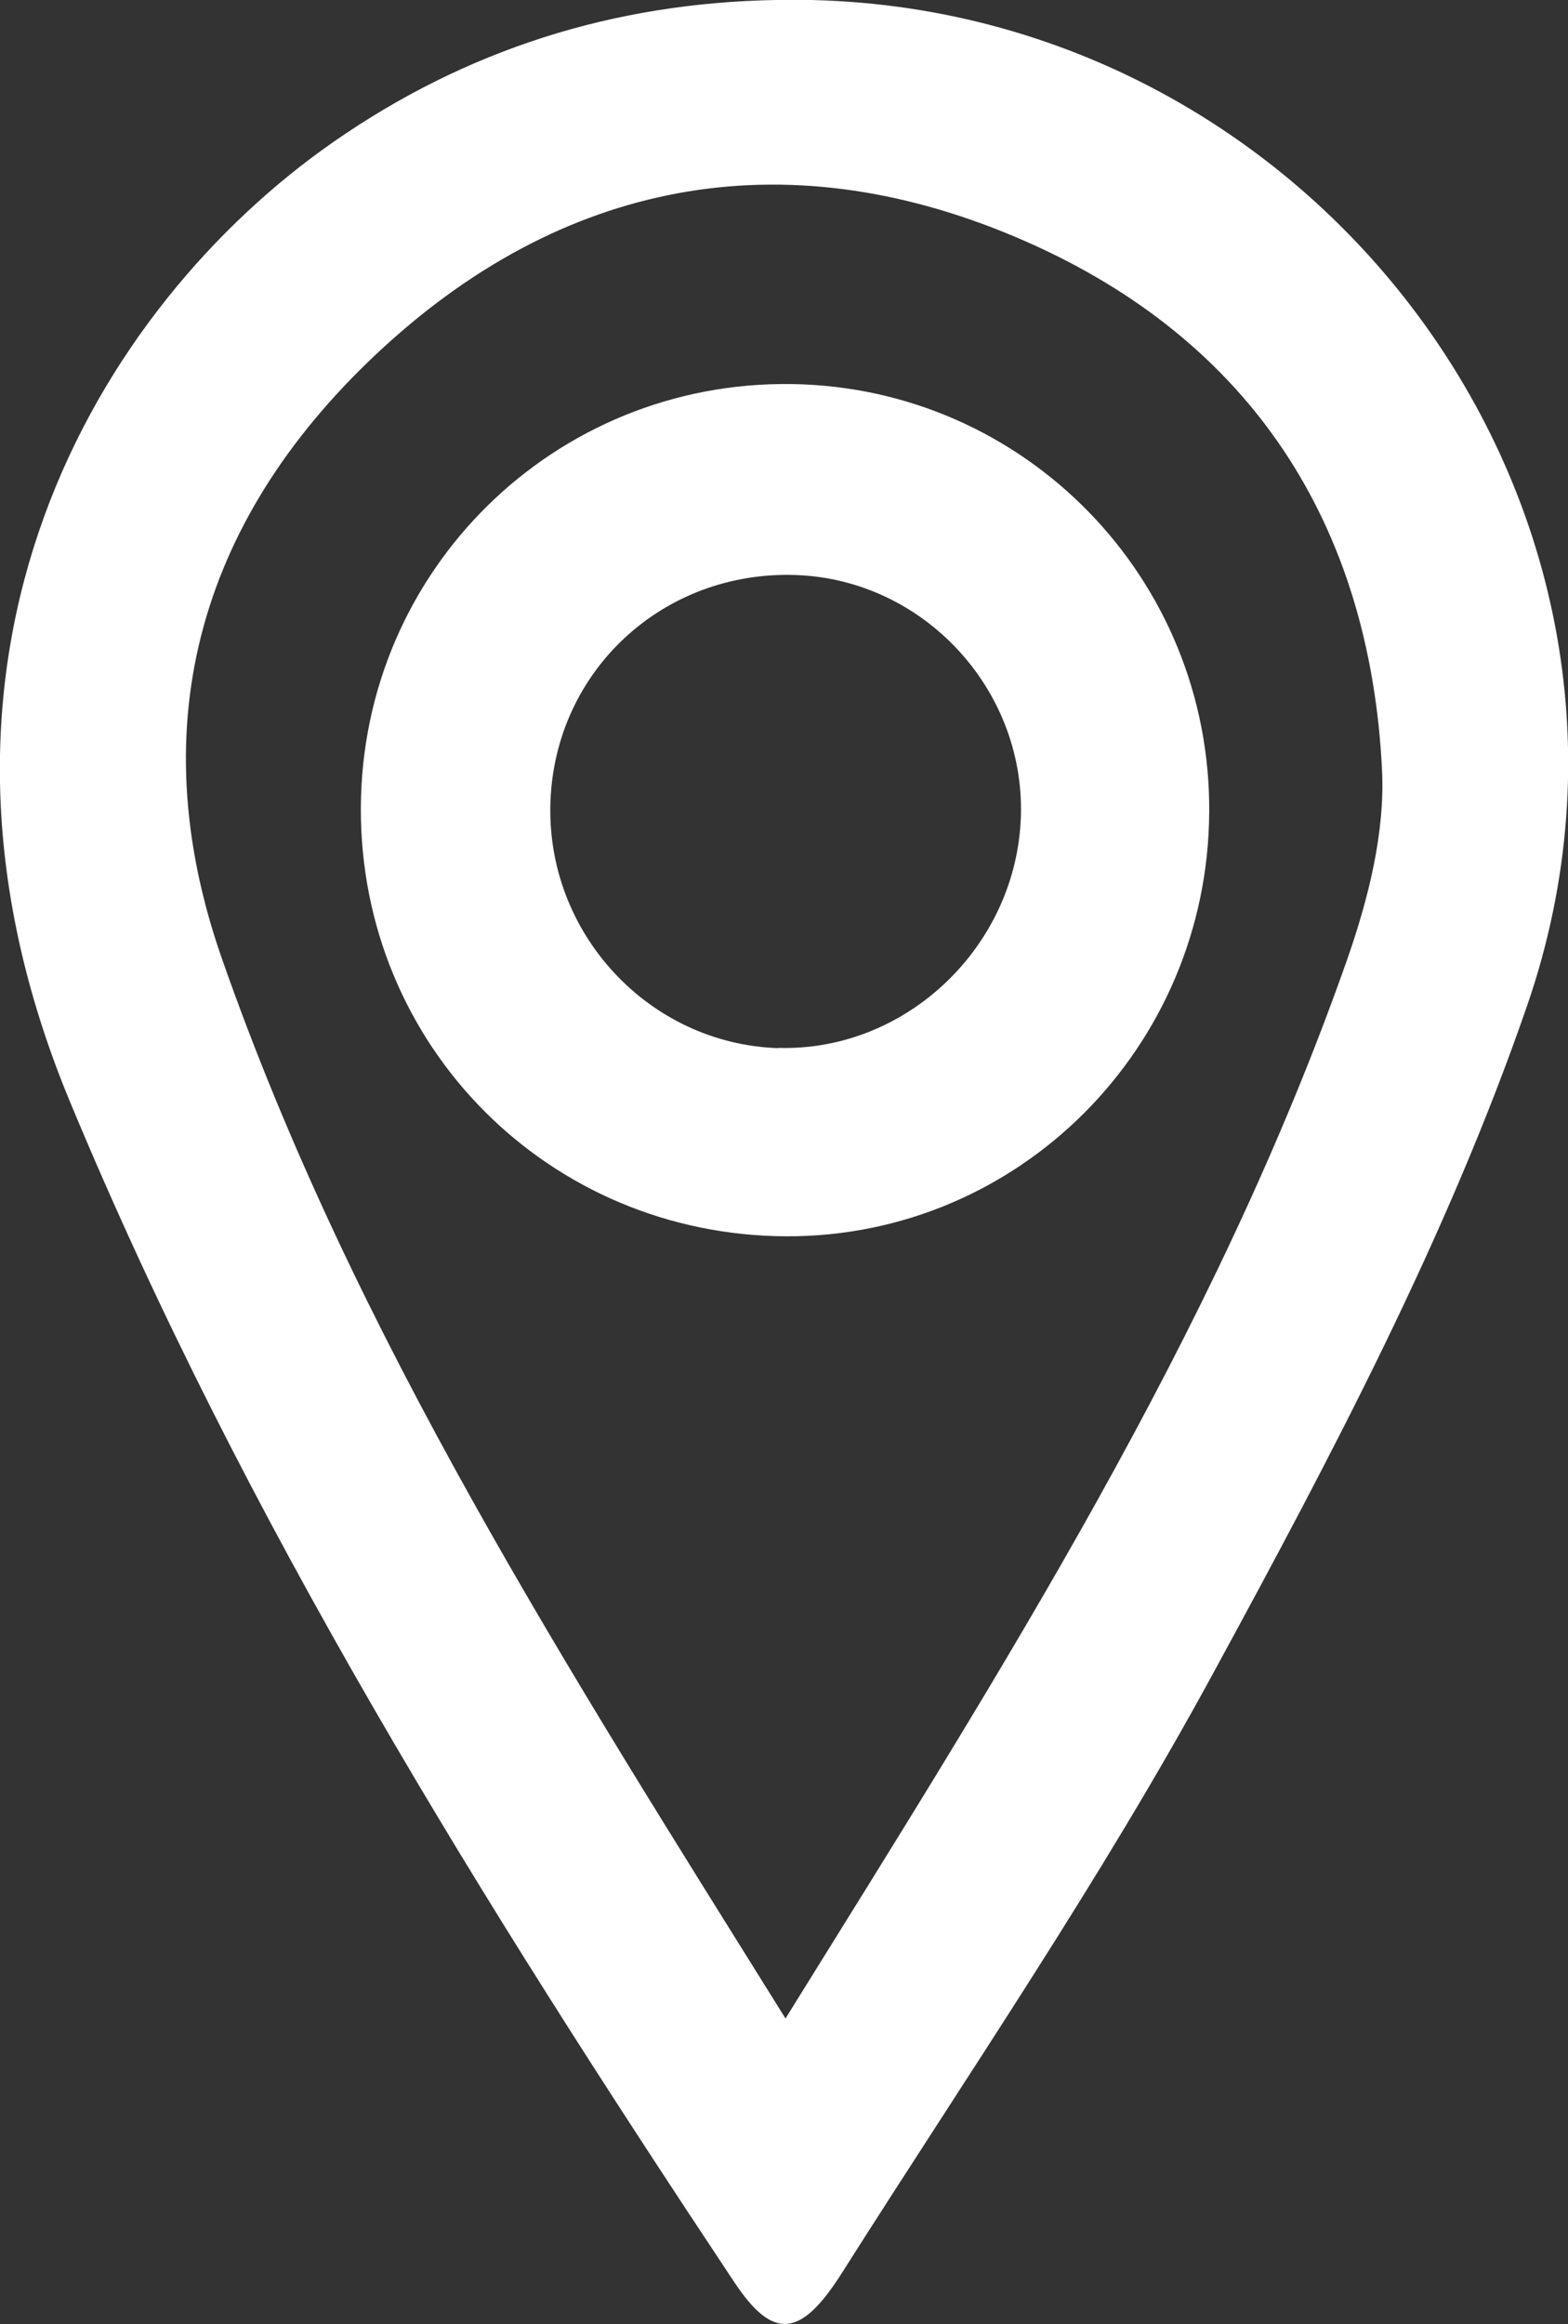
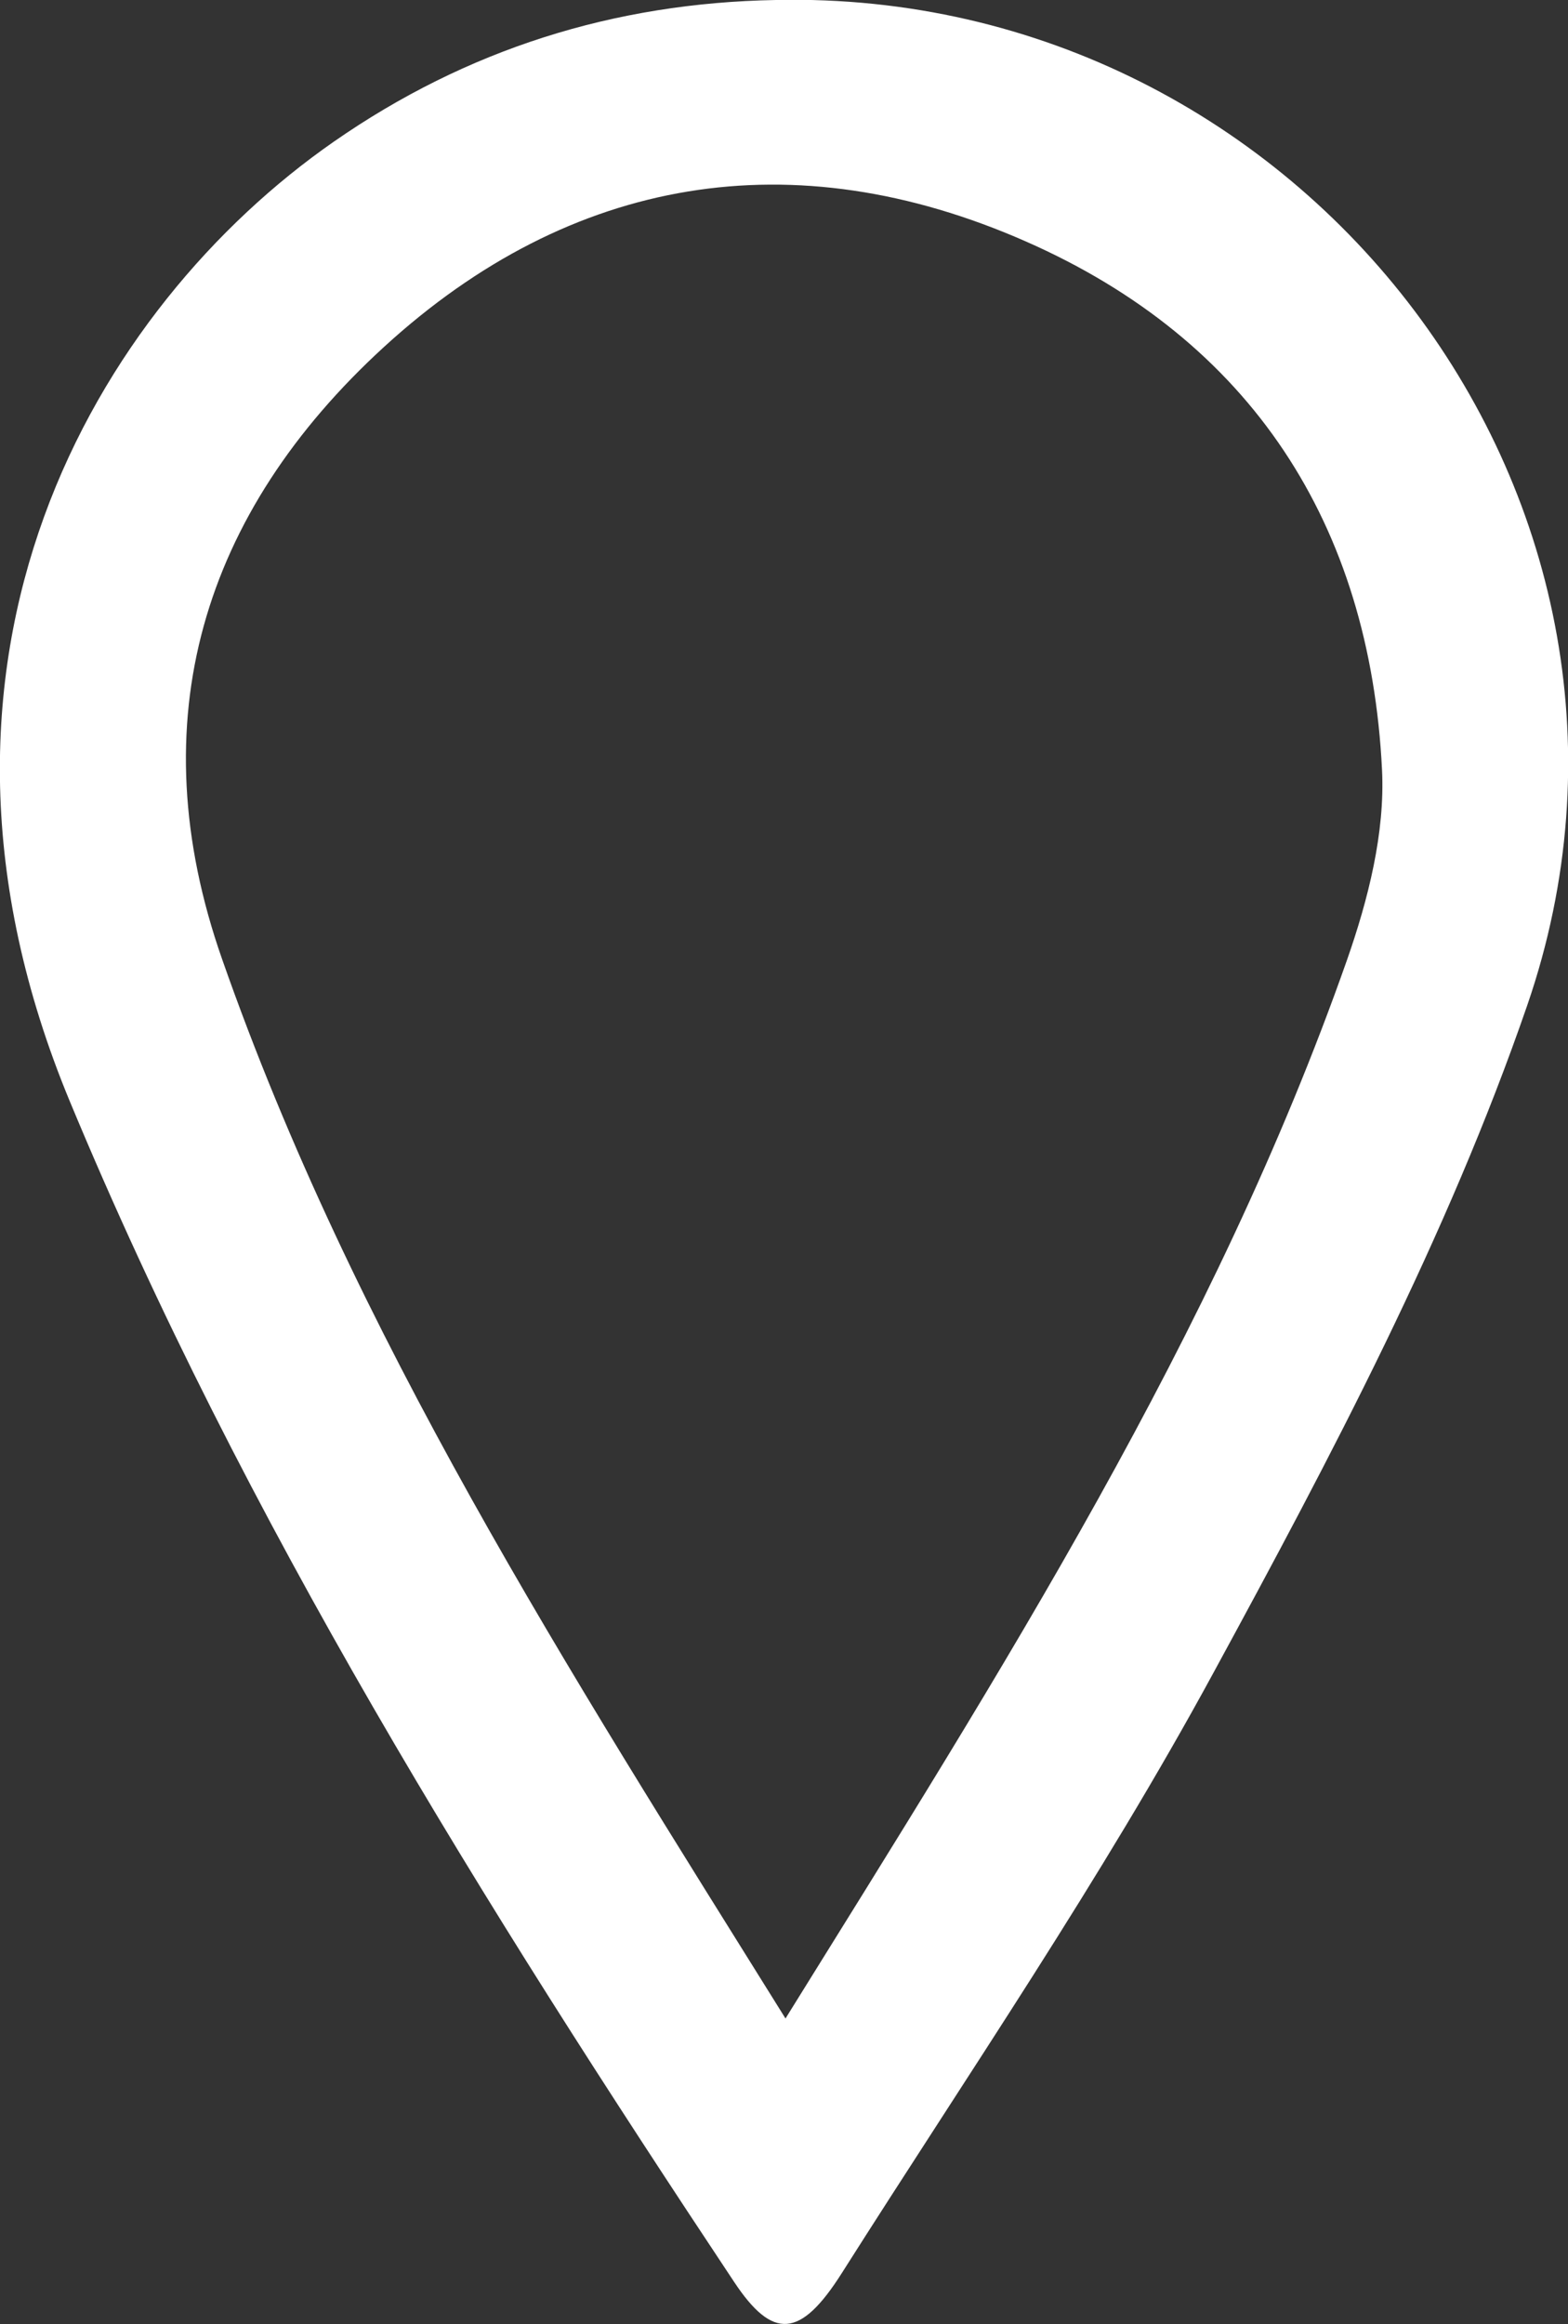
<svg xmlns="http://www.w3.org/2000/svg" viewBox="0 0 60.79 90.05" data-name="Camada 1" id="Camada_1">
  <rect x="0" y="0" width="60.79" height="90.05" fill="#333333" stroke="none" />
  <defs>
    <style>
      .cls-1 {
        fill: #fff;
        stroke-width: 0px;
      }
    </style>
  </defs>
  <path d="M30.08,0c20.5-.45,35.81,19.57,29.13,38.95-3.09,8.96-7.61,17.49-12.16,25.85-4.35,8.01-9.53,15.57-14.42,23.28-1.6,2.52-2.67,2.59-4.17.33-9.71-14.61-18.98-29.44-25.75-45.73C-4.44,25.47,3.78,11.86,12.94,5.49,18.09,1.91,23.81.11,30.08,0ZM30.45,78.21c8.42-13.55,16.65-26.46,21.77-41.01.82-2.34,1.48-4.93,1.36-7.37-.47-9.52-5.08-16.64-13.82-20.48-9.01-3.96-17.61-2.55-24.87,4.09-7.03,6.43-9.52,14.49-6.28,23.72,5.1,14.56,13.37,27.46,21.84,41.04Z" class="cls-1" />
-   <path d="M46.88,31.48c-.06,9.11-7.38,16.44-16.38,16.42-9.23-.03-16.55-7.39-16.51-16.61.04-9.2,7.51-16.54,16.7-16.41,9.04.13,16.26,7.53,16.19,16.6ZM30.17,40.6c4.98.15,9.27-3.96,9.41-9.01.13-4.93-3.8-9.13-8.71-9.31-5.14-.19-9.35,3.69-9.53,8.79-.18,5.08,3.81,9.38,8.84,9.54Z" class="cls-1" />
</svg>